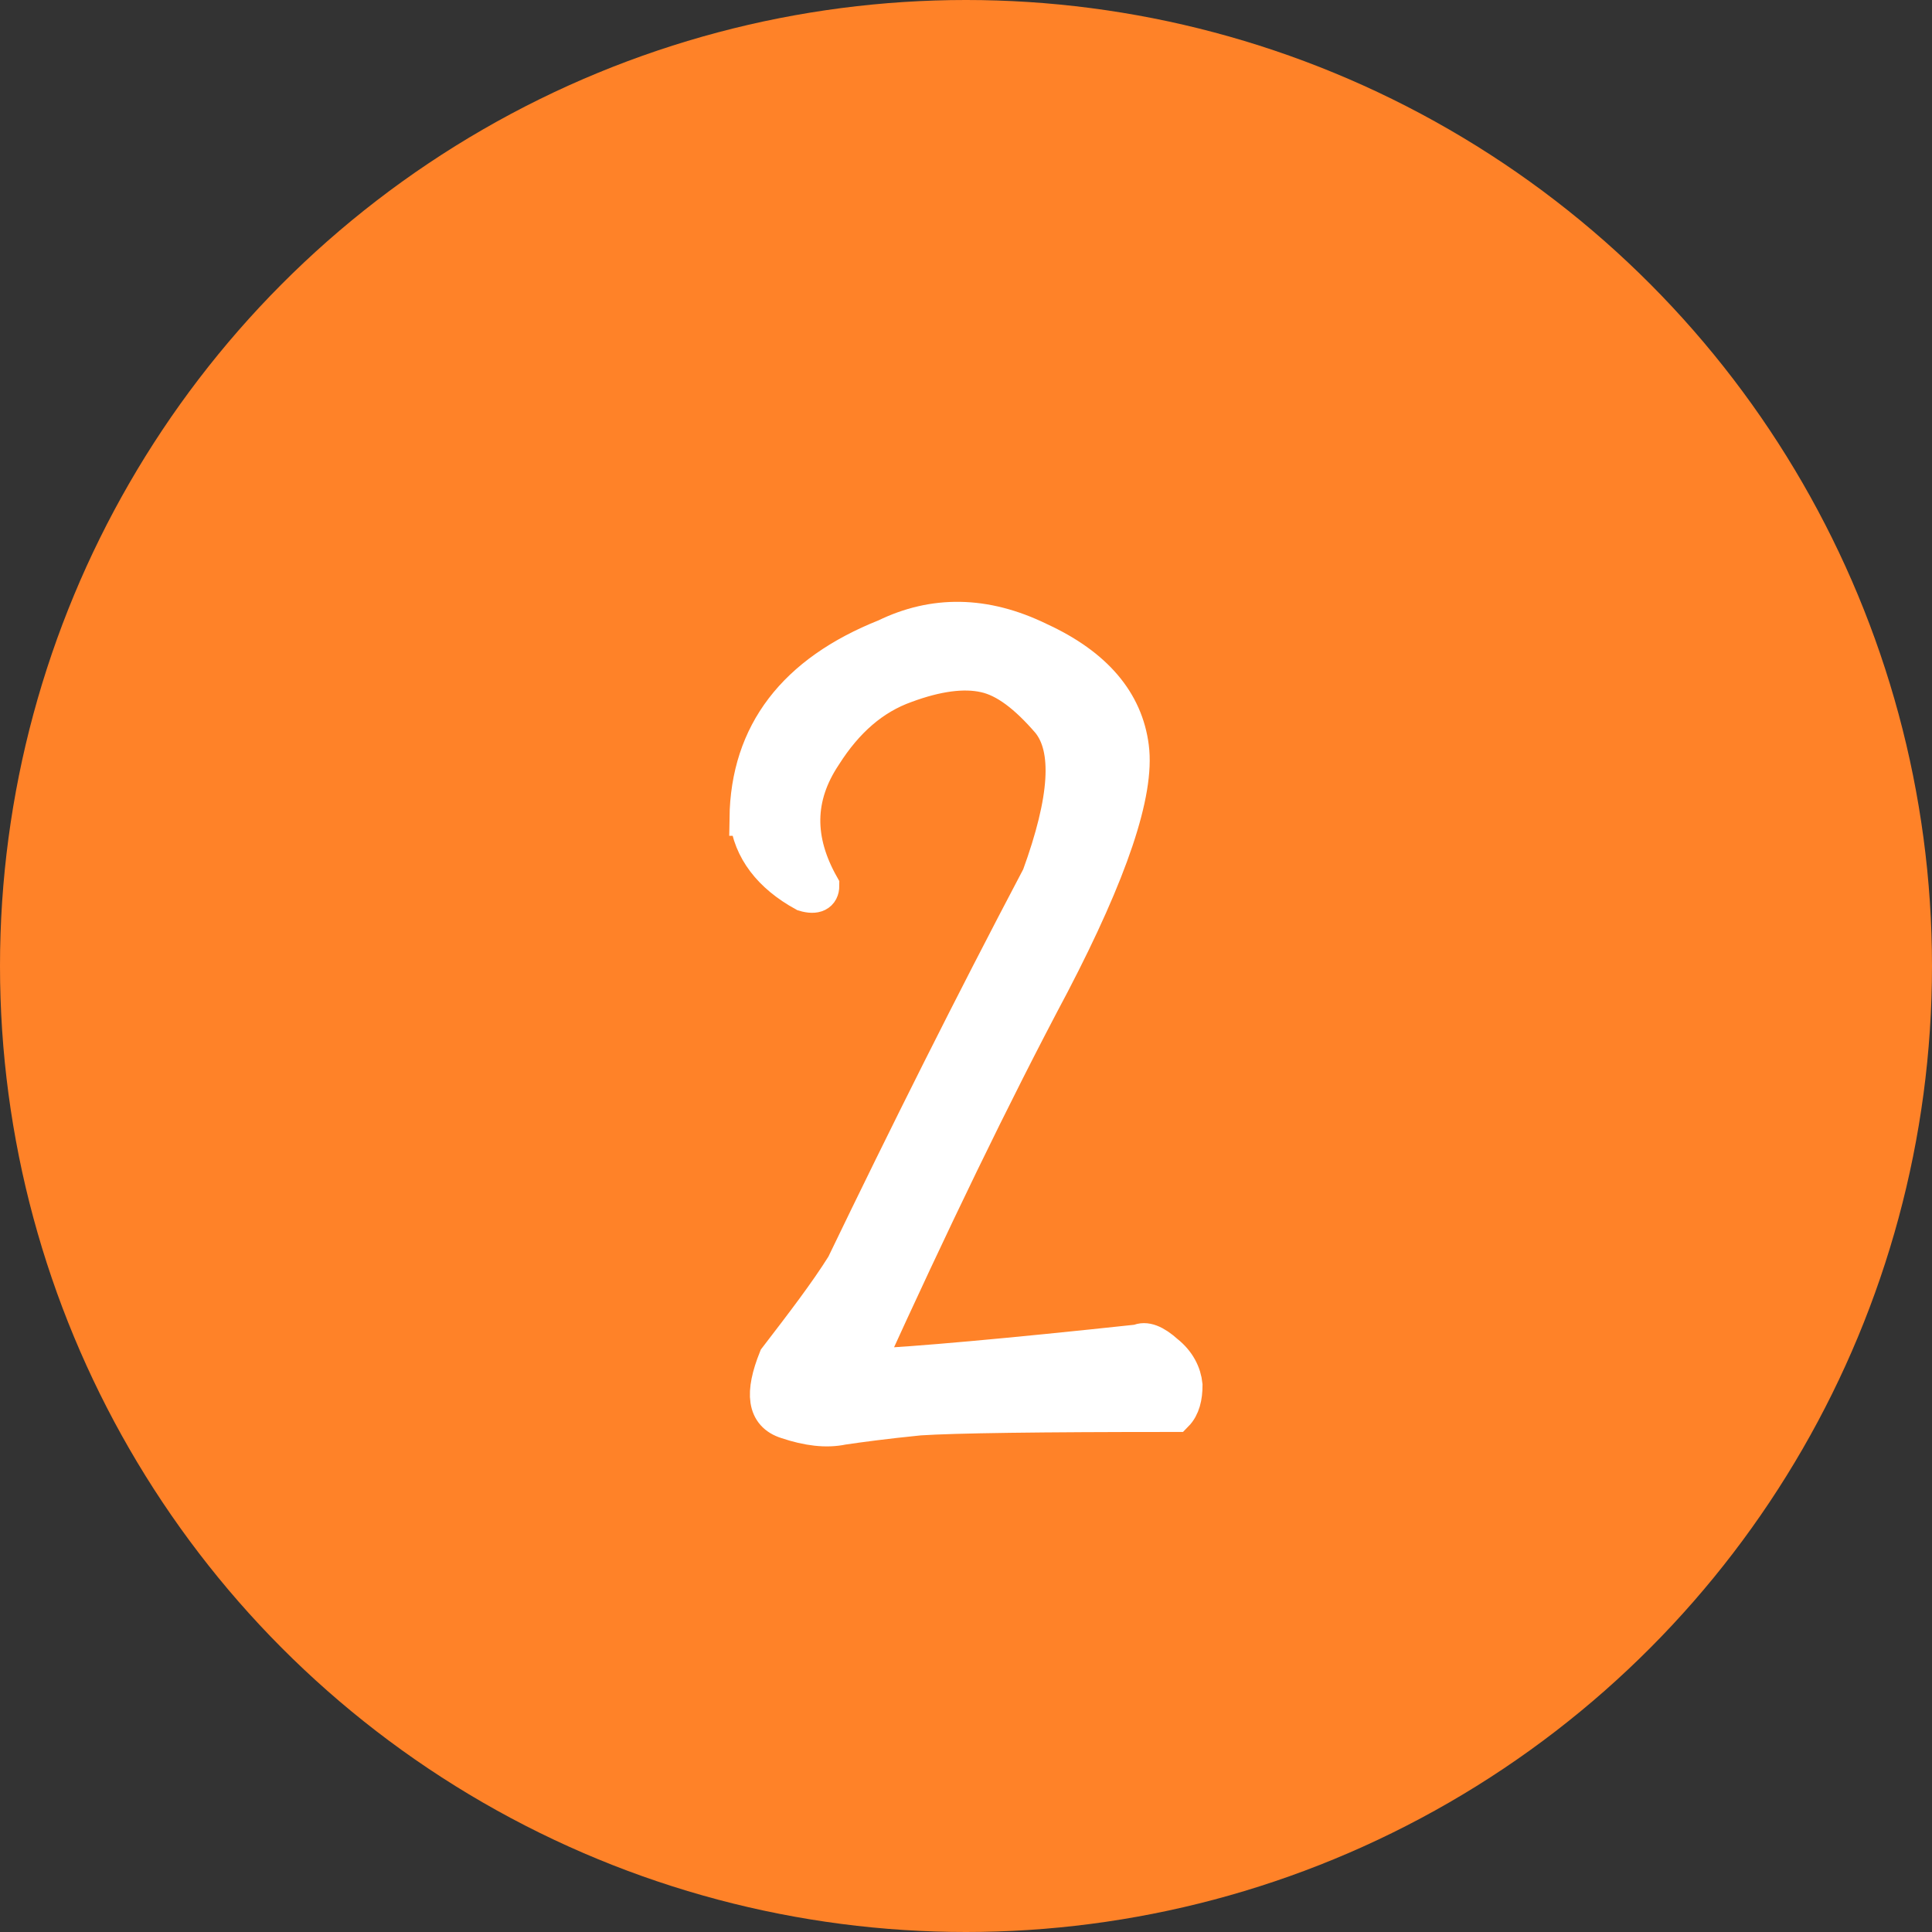
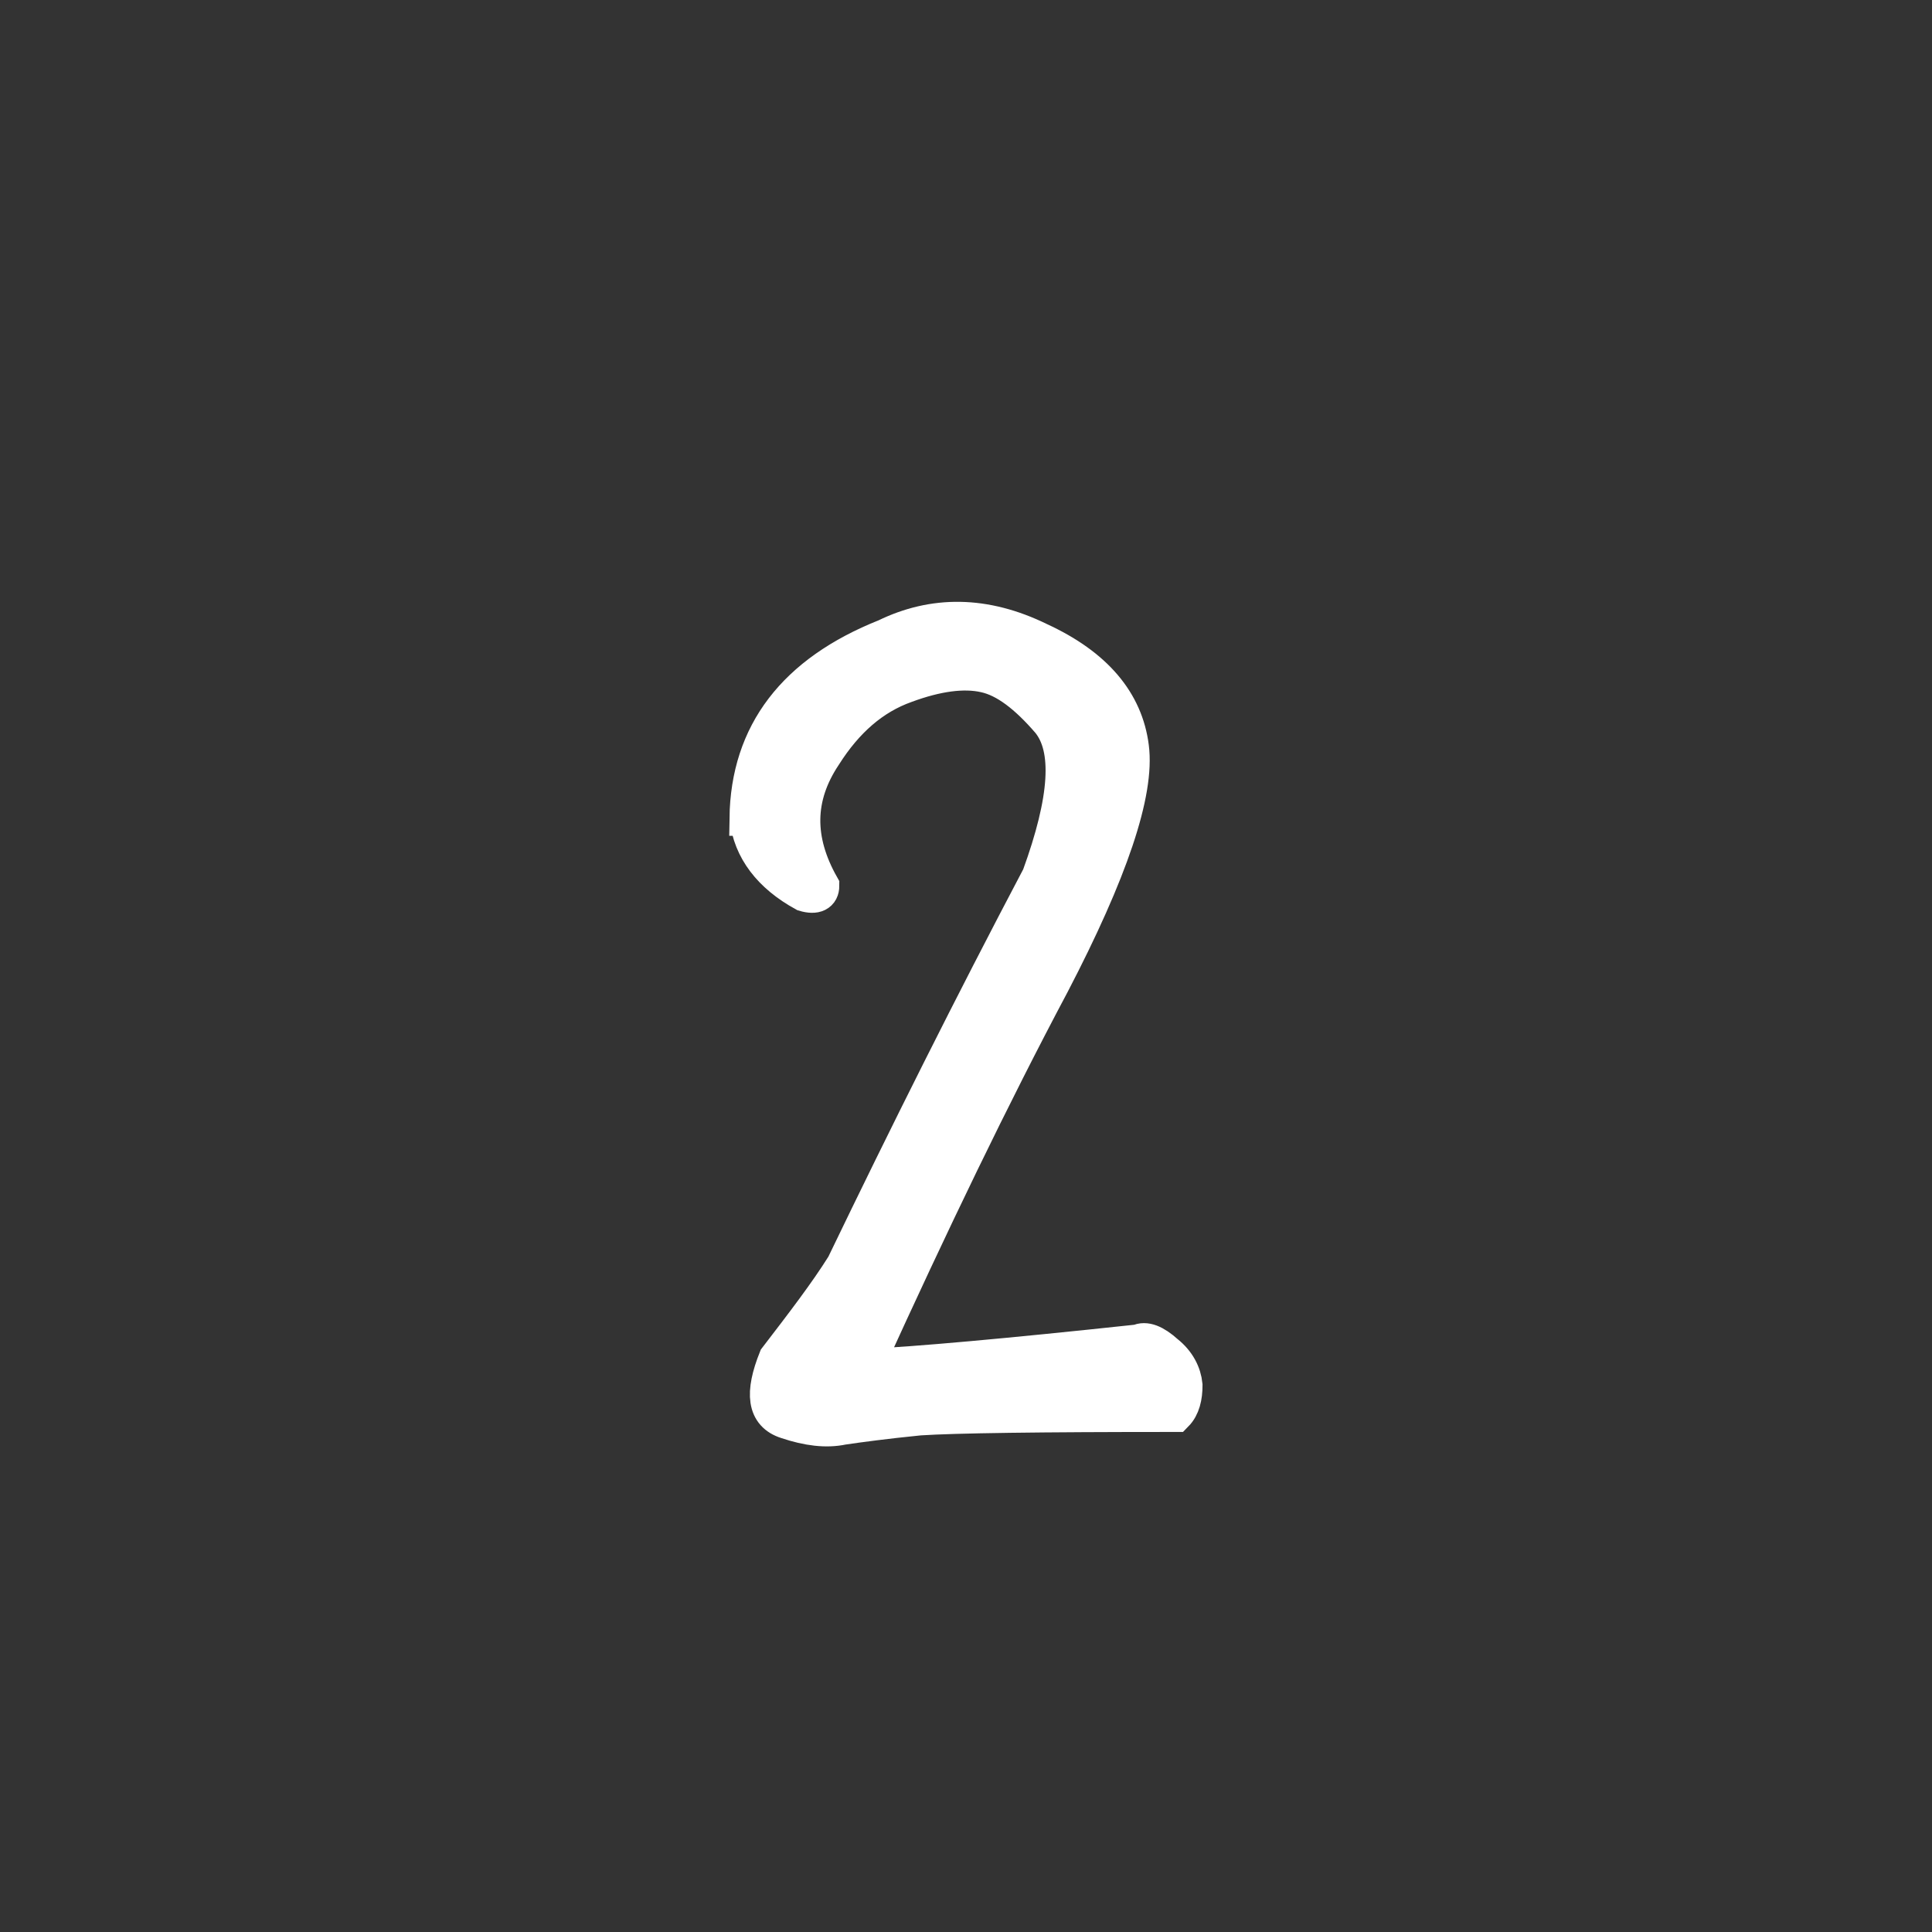
<svg xmlns="http://www.w3.org/2000/svg" id="_レイヤー_2" width="20" height="20" viewBox="0 0 20 20">
  <rect x="0" y="0" width="20" height="20" fill="#333333" stroke="none" />
  <defs>
    <style>.cls-1{fill:#ff8228;stroke-width:0px;}.cls-2{fill:#fff;stroke:#fff;stroke-miterlimit:10;stroke-width:.365px;}</style>
  </defs>
  <g id="_コンテンツ">
-     <circle class="cls-1" cx="10" cy="10" r="10" />
    <path class="cls-2" d="m7.734,8.47c.012-.88.494-1.507,1.434-1.881.495-.241,1.025-.241,1.591.036.579.266.892.639.952,1.109.061.47-.217,1.29-.819,2.447-.615,1.157-1.254,2.482-1.929,3.966.518-.024,1.458-.108,2.821-.254.072-.036.168,0,.289.109.121.096.181.217.193.337,0,.121-.024.229-.096.302-1.411,0-2.291.012-2.652.036-.361.036-.626.072-.795.097-.169.036-.362.012-.579-.061-.229-.072-.253-.289-.108-.651.277-.361.518-.675.699-.964.651-1.351,1.326-2.7,2.025-4.026.29-.796.326-1.326.097-1.604-.229-.265-.446-.434-.663-.481-.217-.049-.494-.013-.82.108-.337.12-.615.361-.844.723-.29.435-.29.88-.024,1.351,0,.084-.061.12-.181.084-.35-.192-.554-.458-.59-.783Z" />
  </g>
</svg>